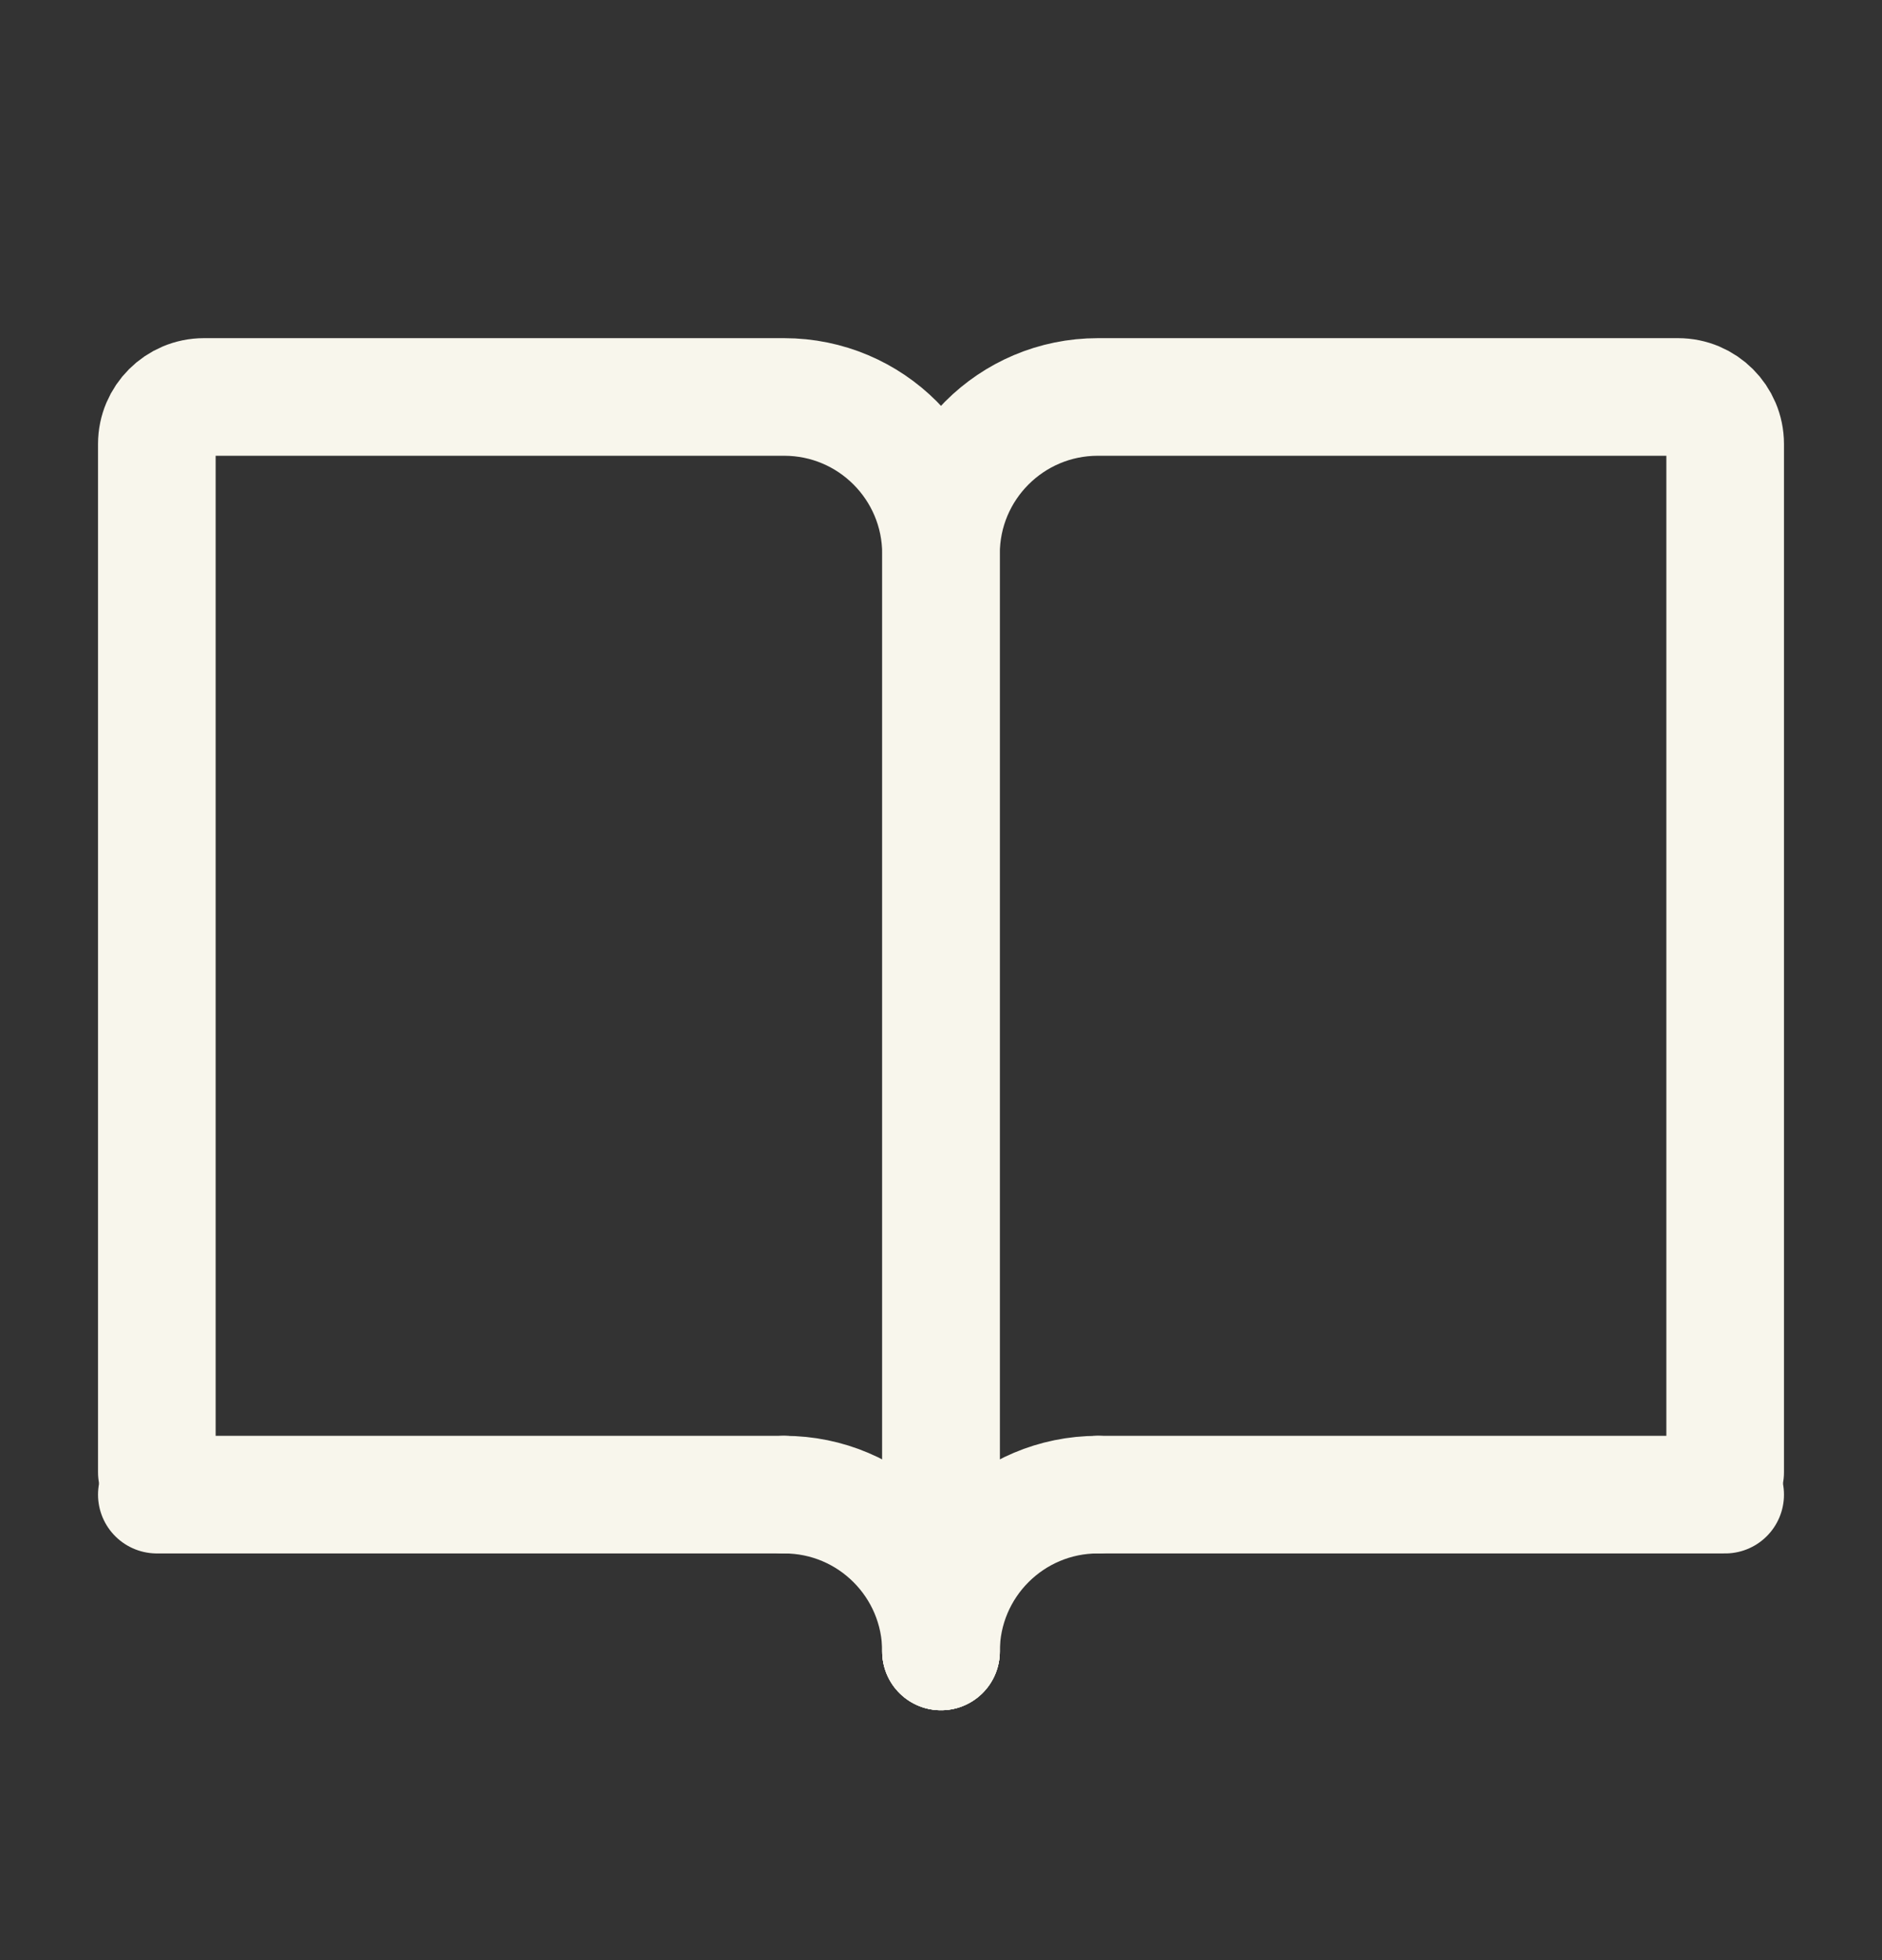
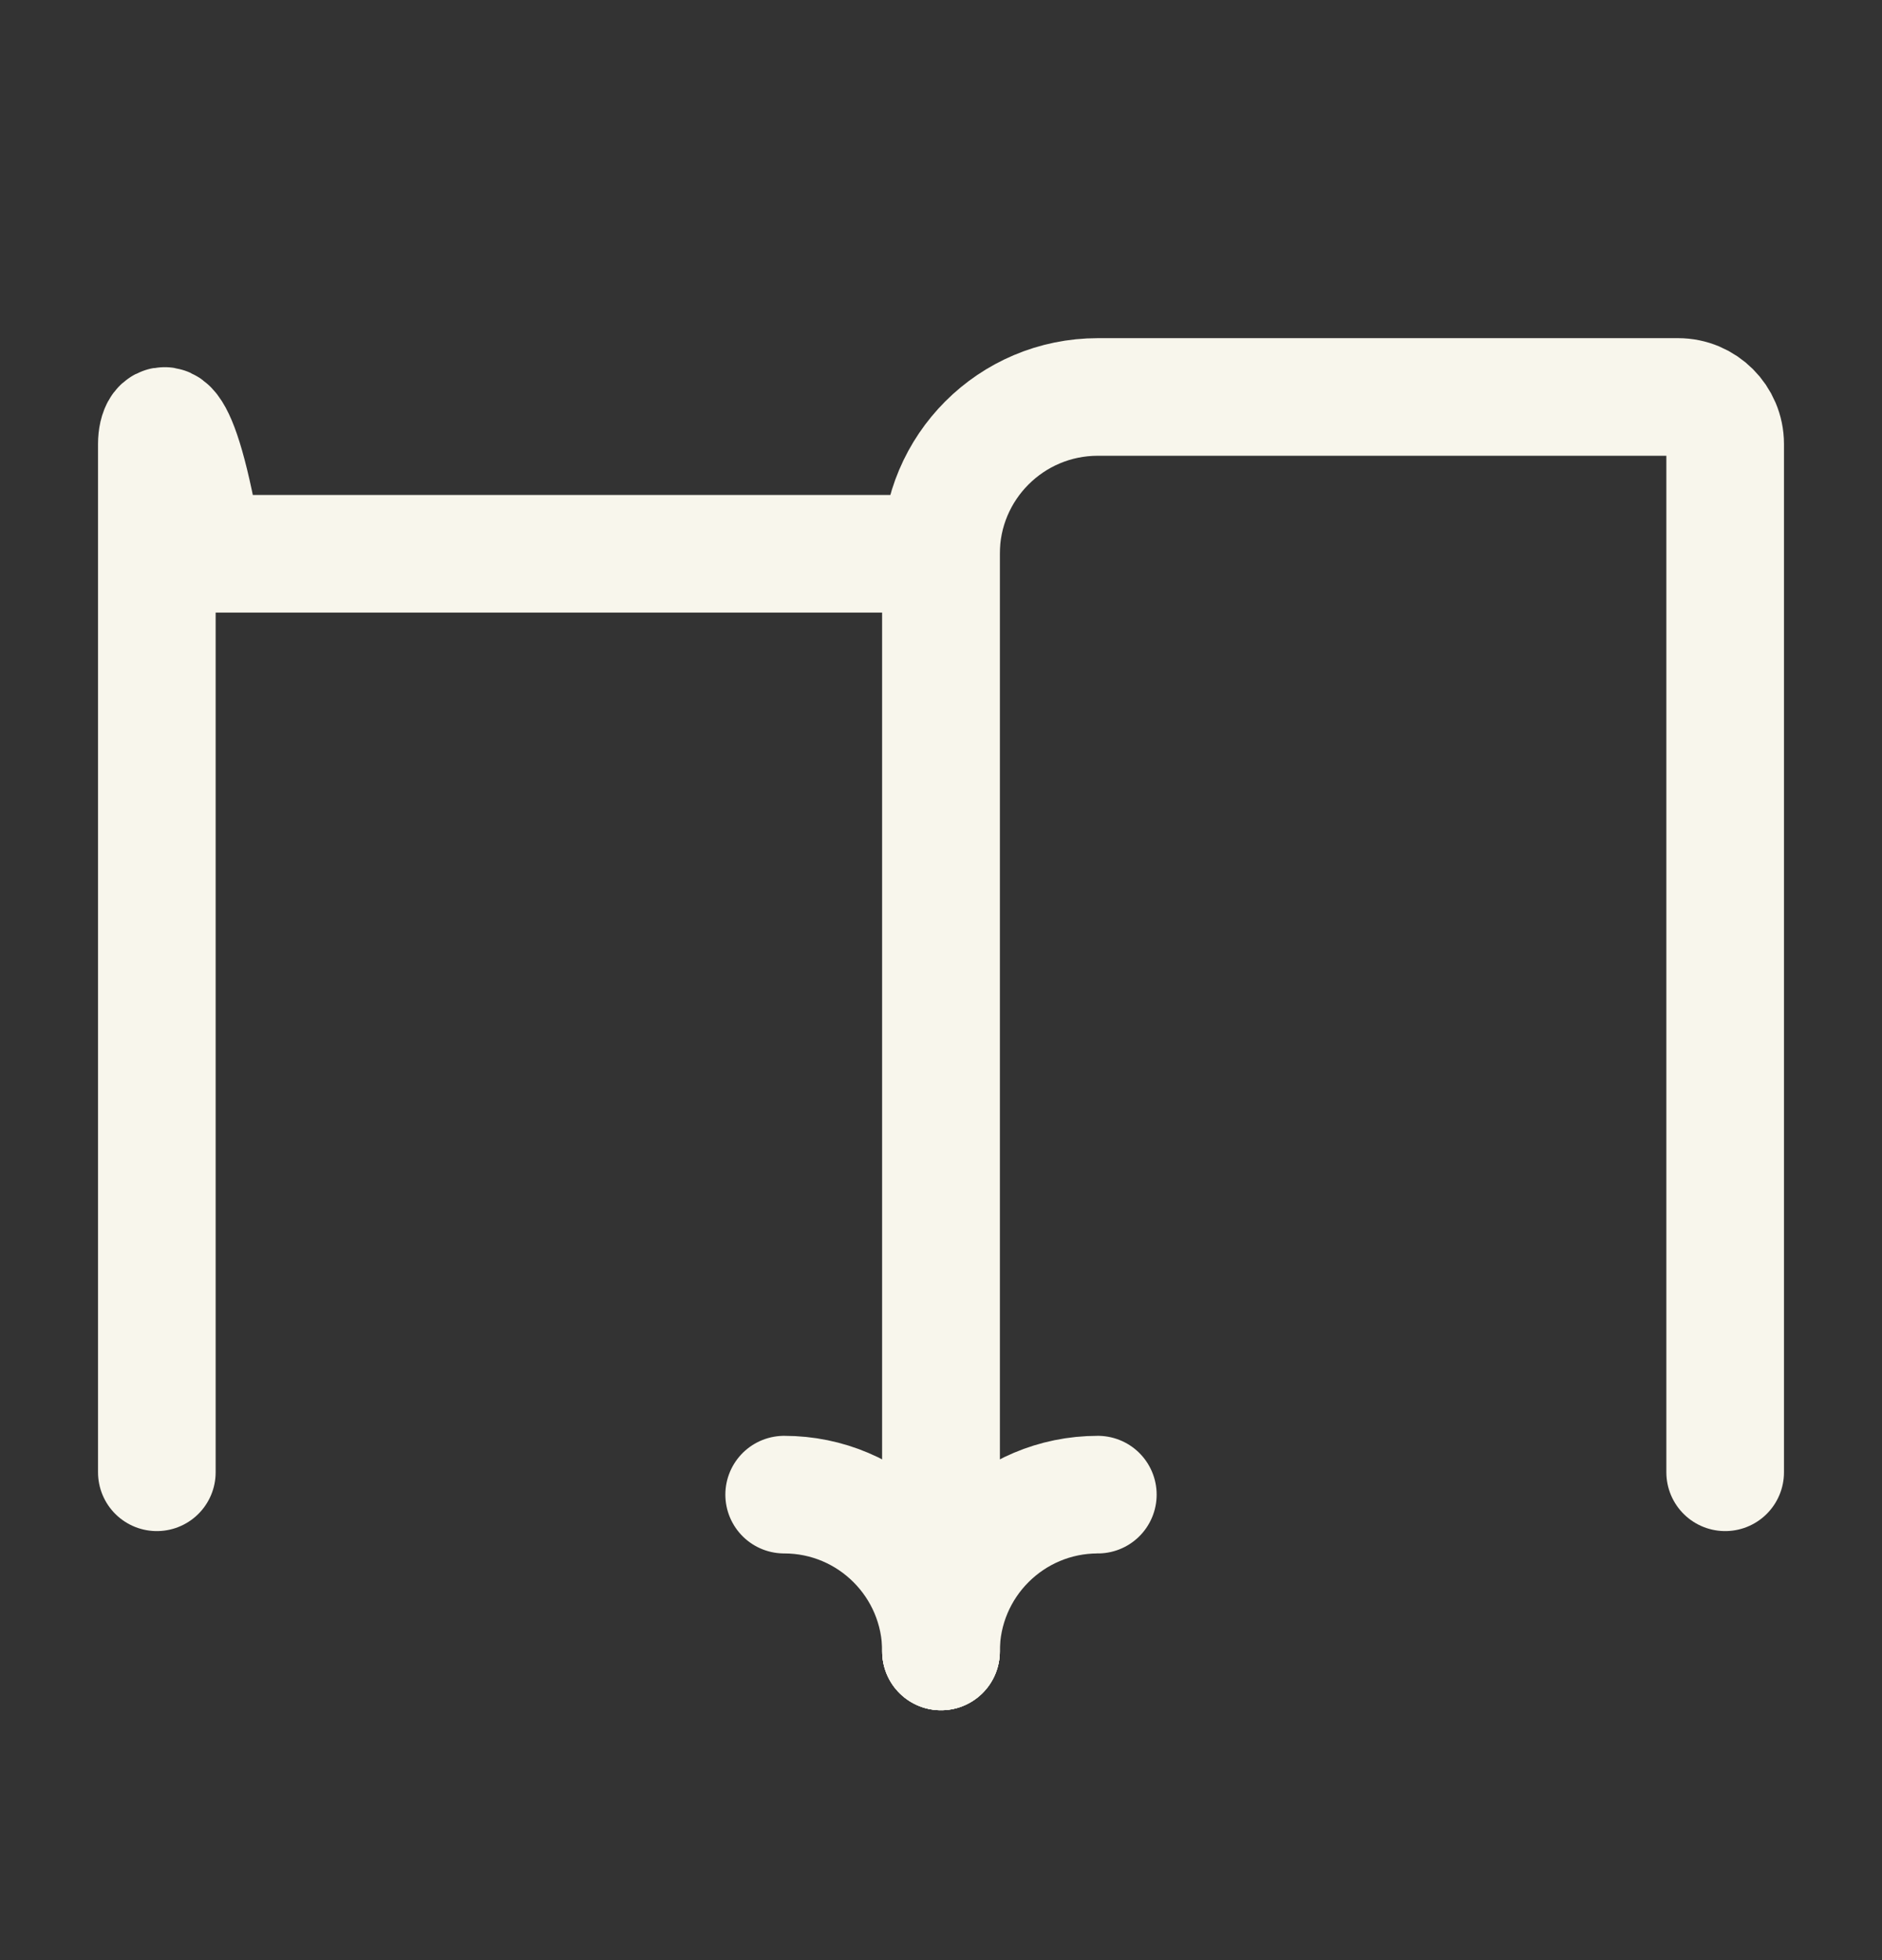
<svg xmlns="http://www.w3.org/2000/svg" width="24" height="25" viewBox="0 0 24 25" fill="none">
  <rect x="0" y="0" width="24" height="25" fill="#333333" stroke="none" />
  <path d="M12 21.063V7.063C12 5.959 12.895 5.063 14 5.063H21.4C21.731 5.063 22 5.332 22 5.663V18.778" stroke="#F8F6EC" stroke-width="1.5" stroke-linecap="round" />
-   <path d="M12 21.063V7.063C12 5.959 11.105 5.063 10 5.063H2.6C2.269 5.063 2 5.332 2 5.663V18.778" stroke="#F8F6EC" stroke-width="1.5" stroke-linecap="round" />
-   <path d="M14 19.063L22 19.063" stroke="#F8F6EC" stroke-width="1.5" stroke-linecap="round" />
-   <path d="M10 19.063L2 19.063" stroke="#F8F6EC" stroke-width="1.5" stroke-linecap="round" />
+   <path d="M12 21.063V7.063H2.6C2.269 5.063 2 5.332 2 5.663V18.778" stroke="#F8F6EC" stroke-width="1.5" stroke-linecap="round" />
  <path d="M12 21.063C12 19.959 12.895 19.063 14 19.063" stroke="#F8F6EC" stroke-width="1.5" stroke-linecap="round" stroke-linejoin="round" />
  <path d="M12 21.063C12 19.959 11.105 19.063 10 19.063" stroke="#F8F6EC" stroke-width="1.5" stroke-linecap="round" stroke-linejoin="round" />
</svg>